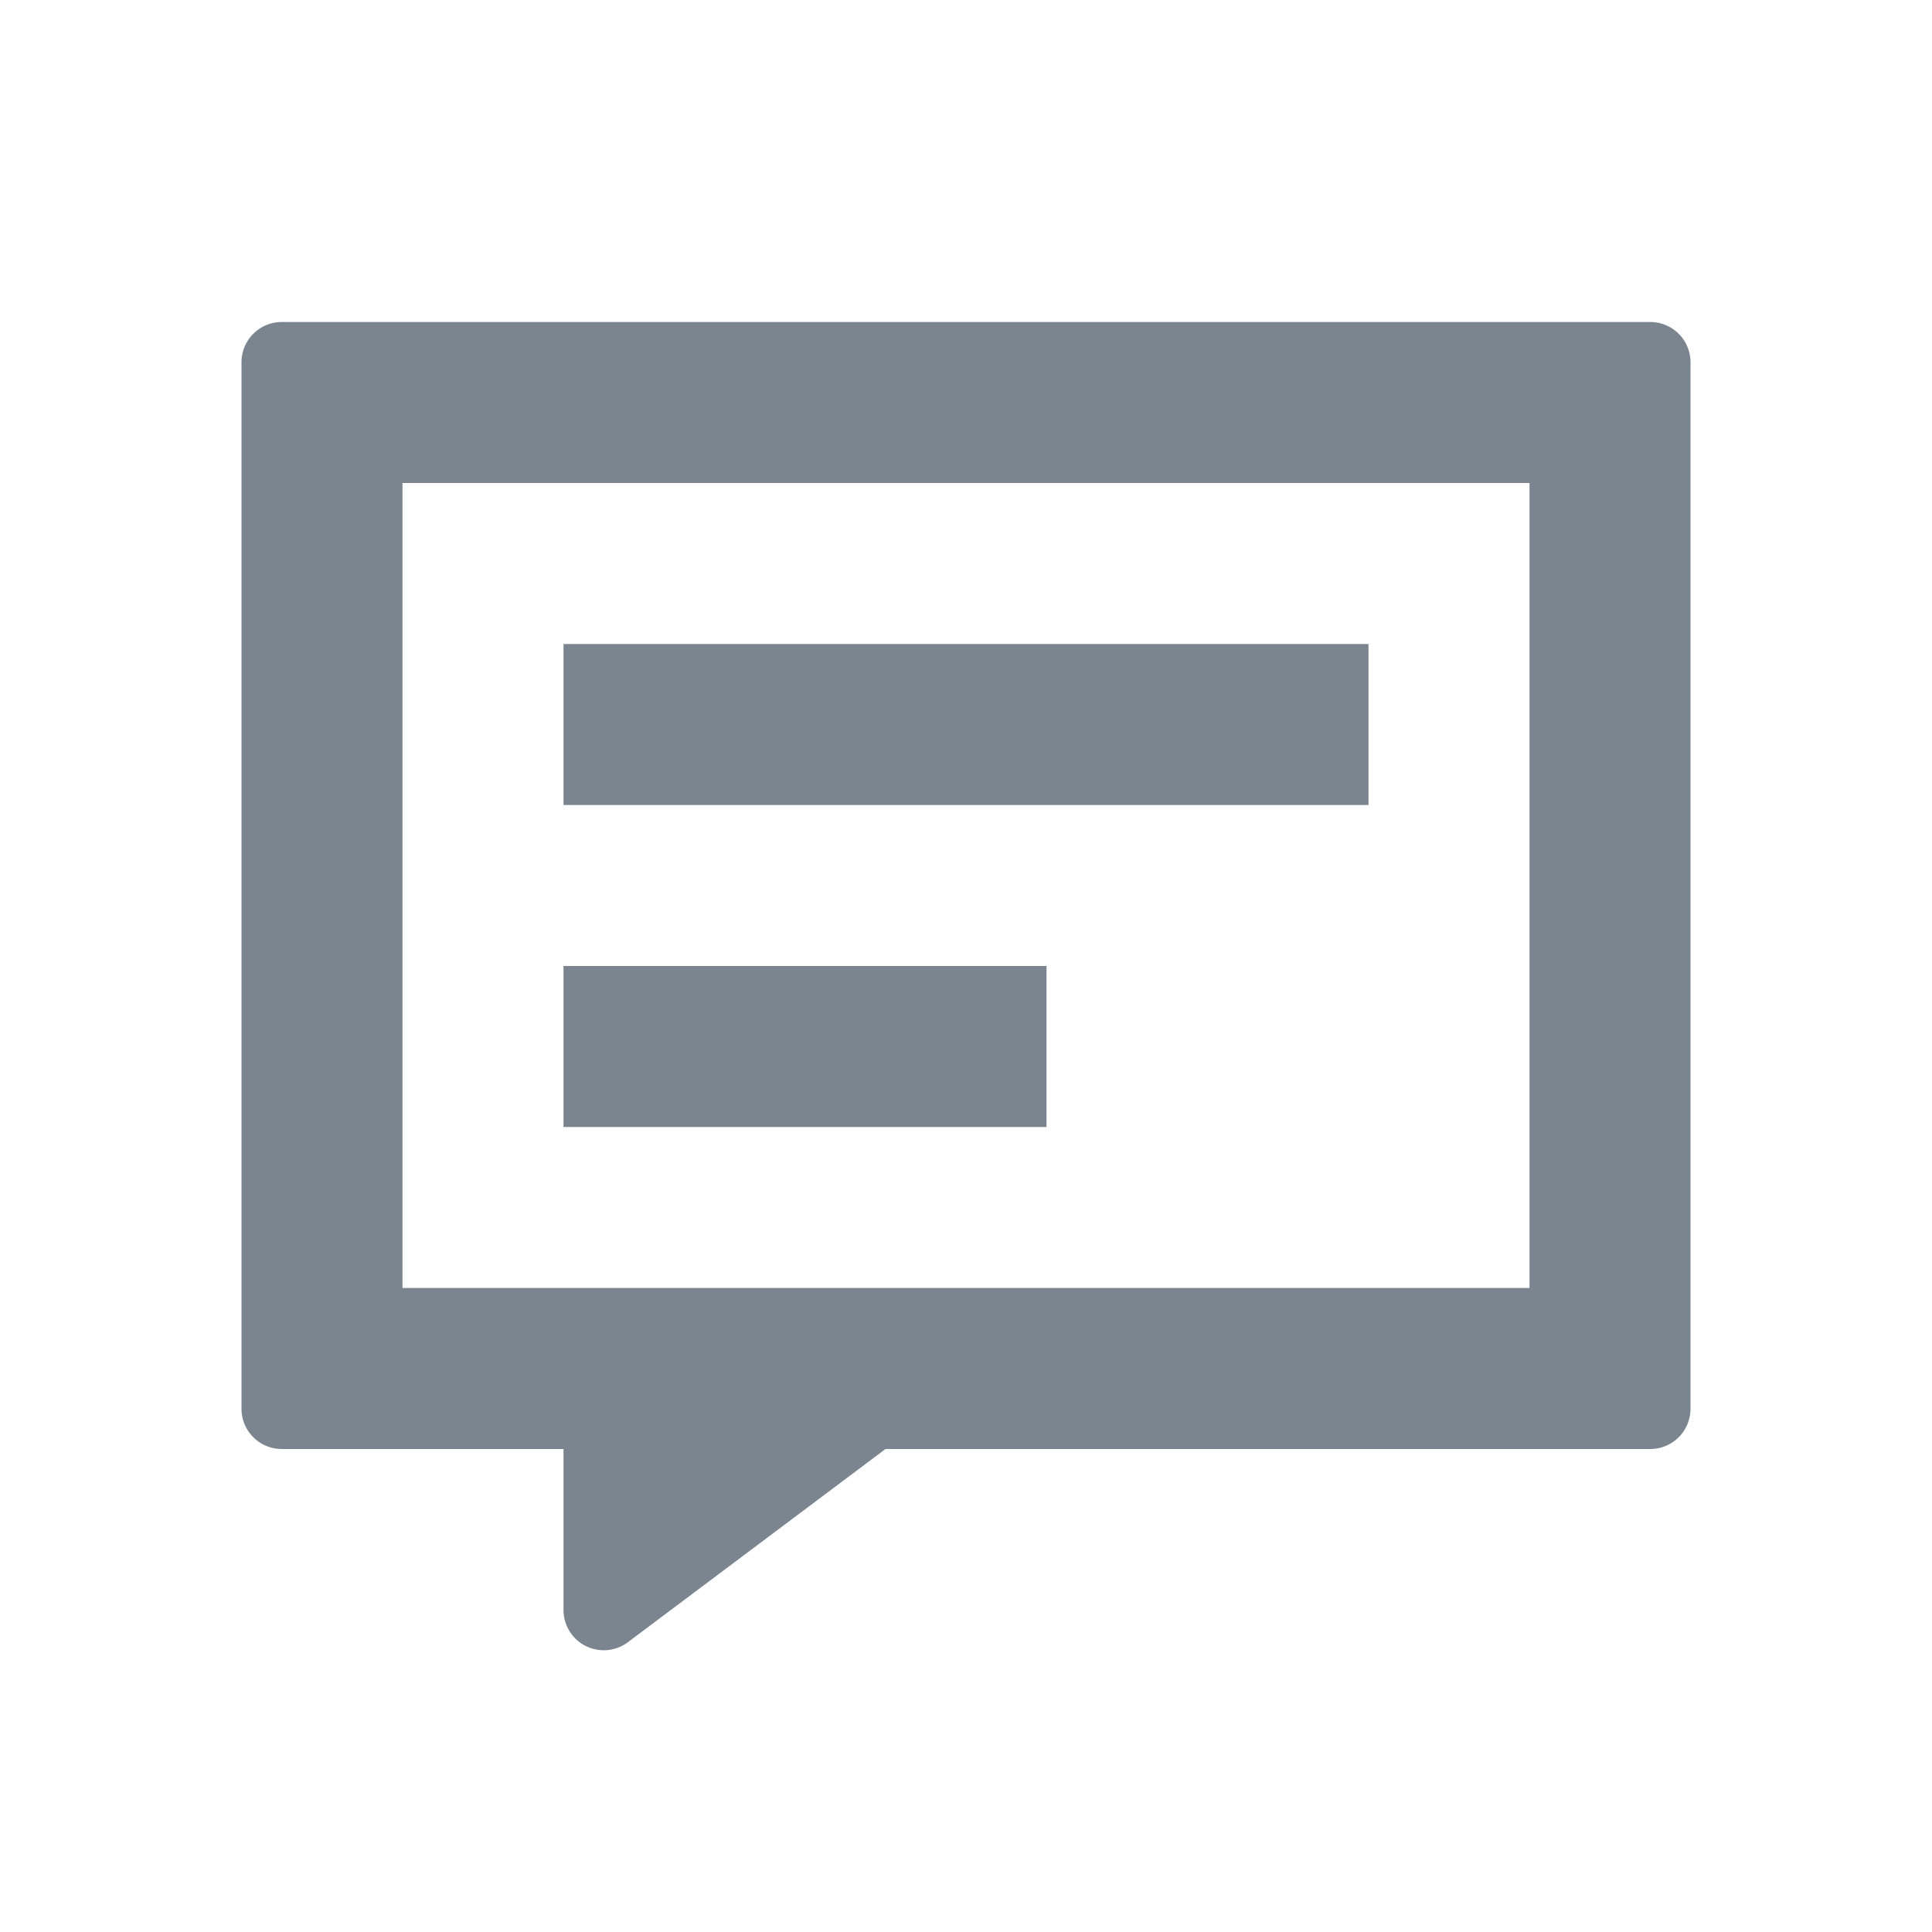
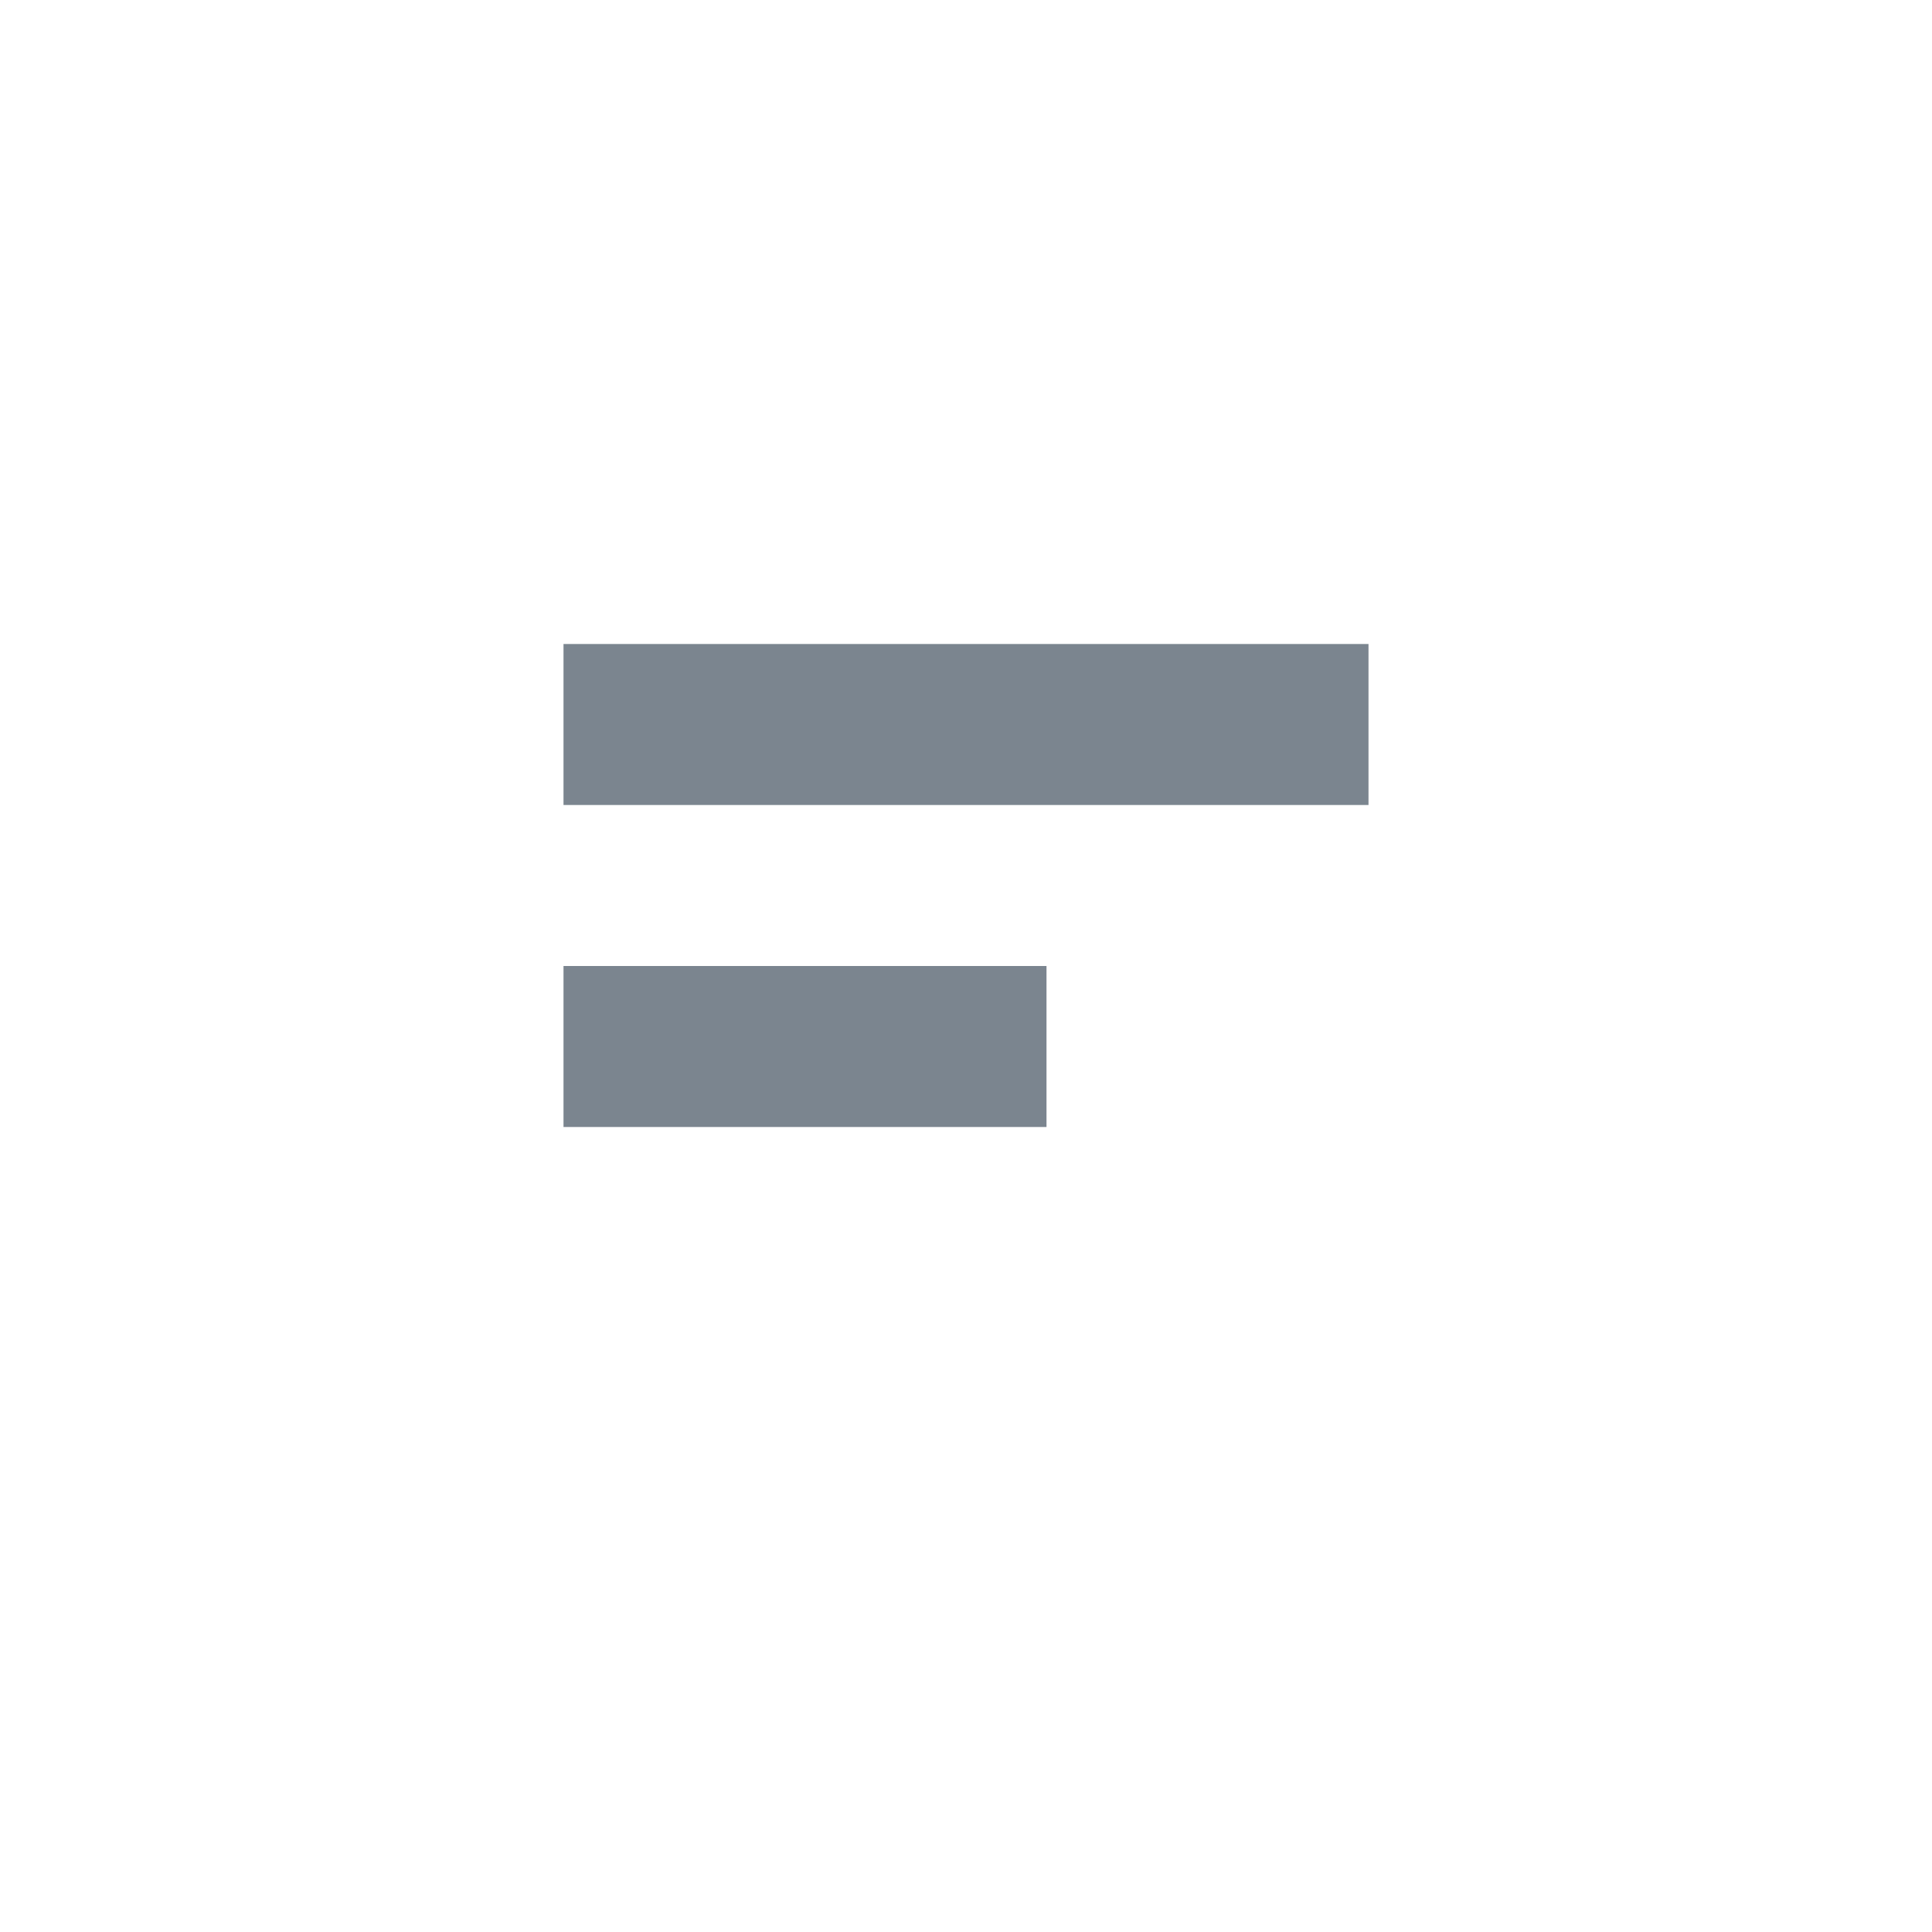
<svg xmlns="http://www.w3.org/2000/svg" width="24" height="24" viewBox="0 0 24 24" fill="none" role="presentation" focusable="false">
  <g fill="#7B858F">
-     <path fill-rule="evenodd" clip-rule="evenodd" d="m11 18-3.2 2.4A.5.5 0 0 1 7 20v-2H3.5a.5.5 0 0 1-.5-.5v-13a.5.5 0 0 1 .5-.5h17a.5.5 0 0 1 .5.5v13a.5.5 0 0 1-.5.5H11ZM5 6h14v10H5V6Z" />
    <path d="M7 12h6v2H7zm0-4h10v2H7z" />
  </g>
</svg>